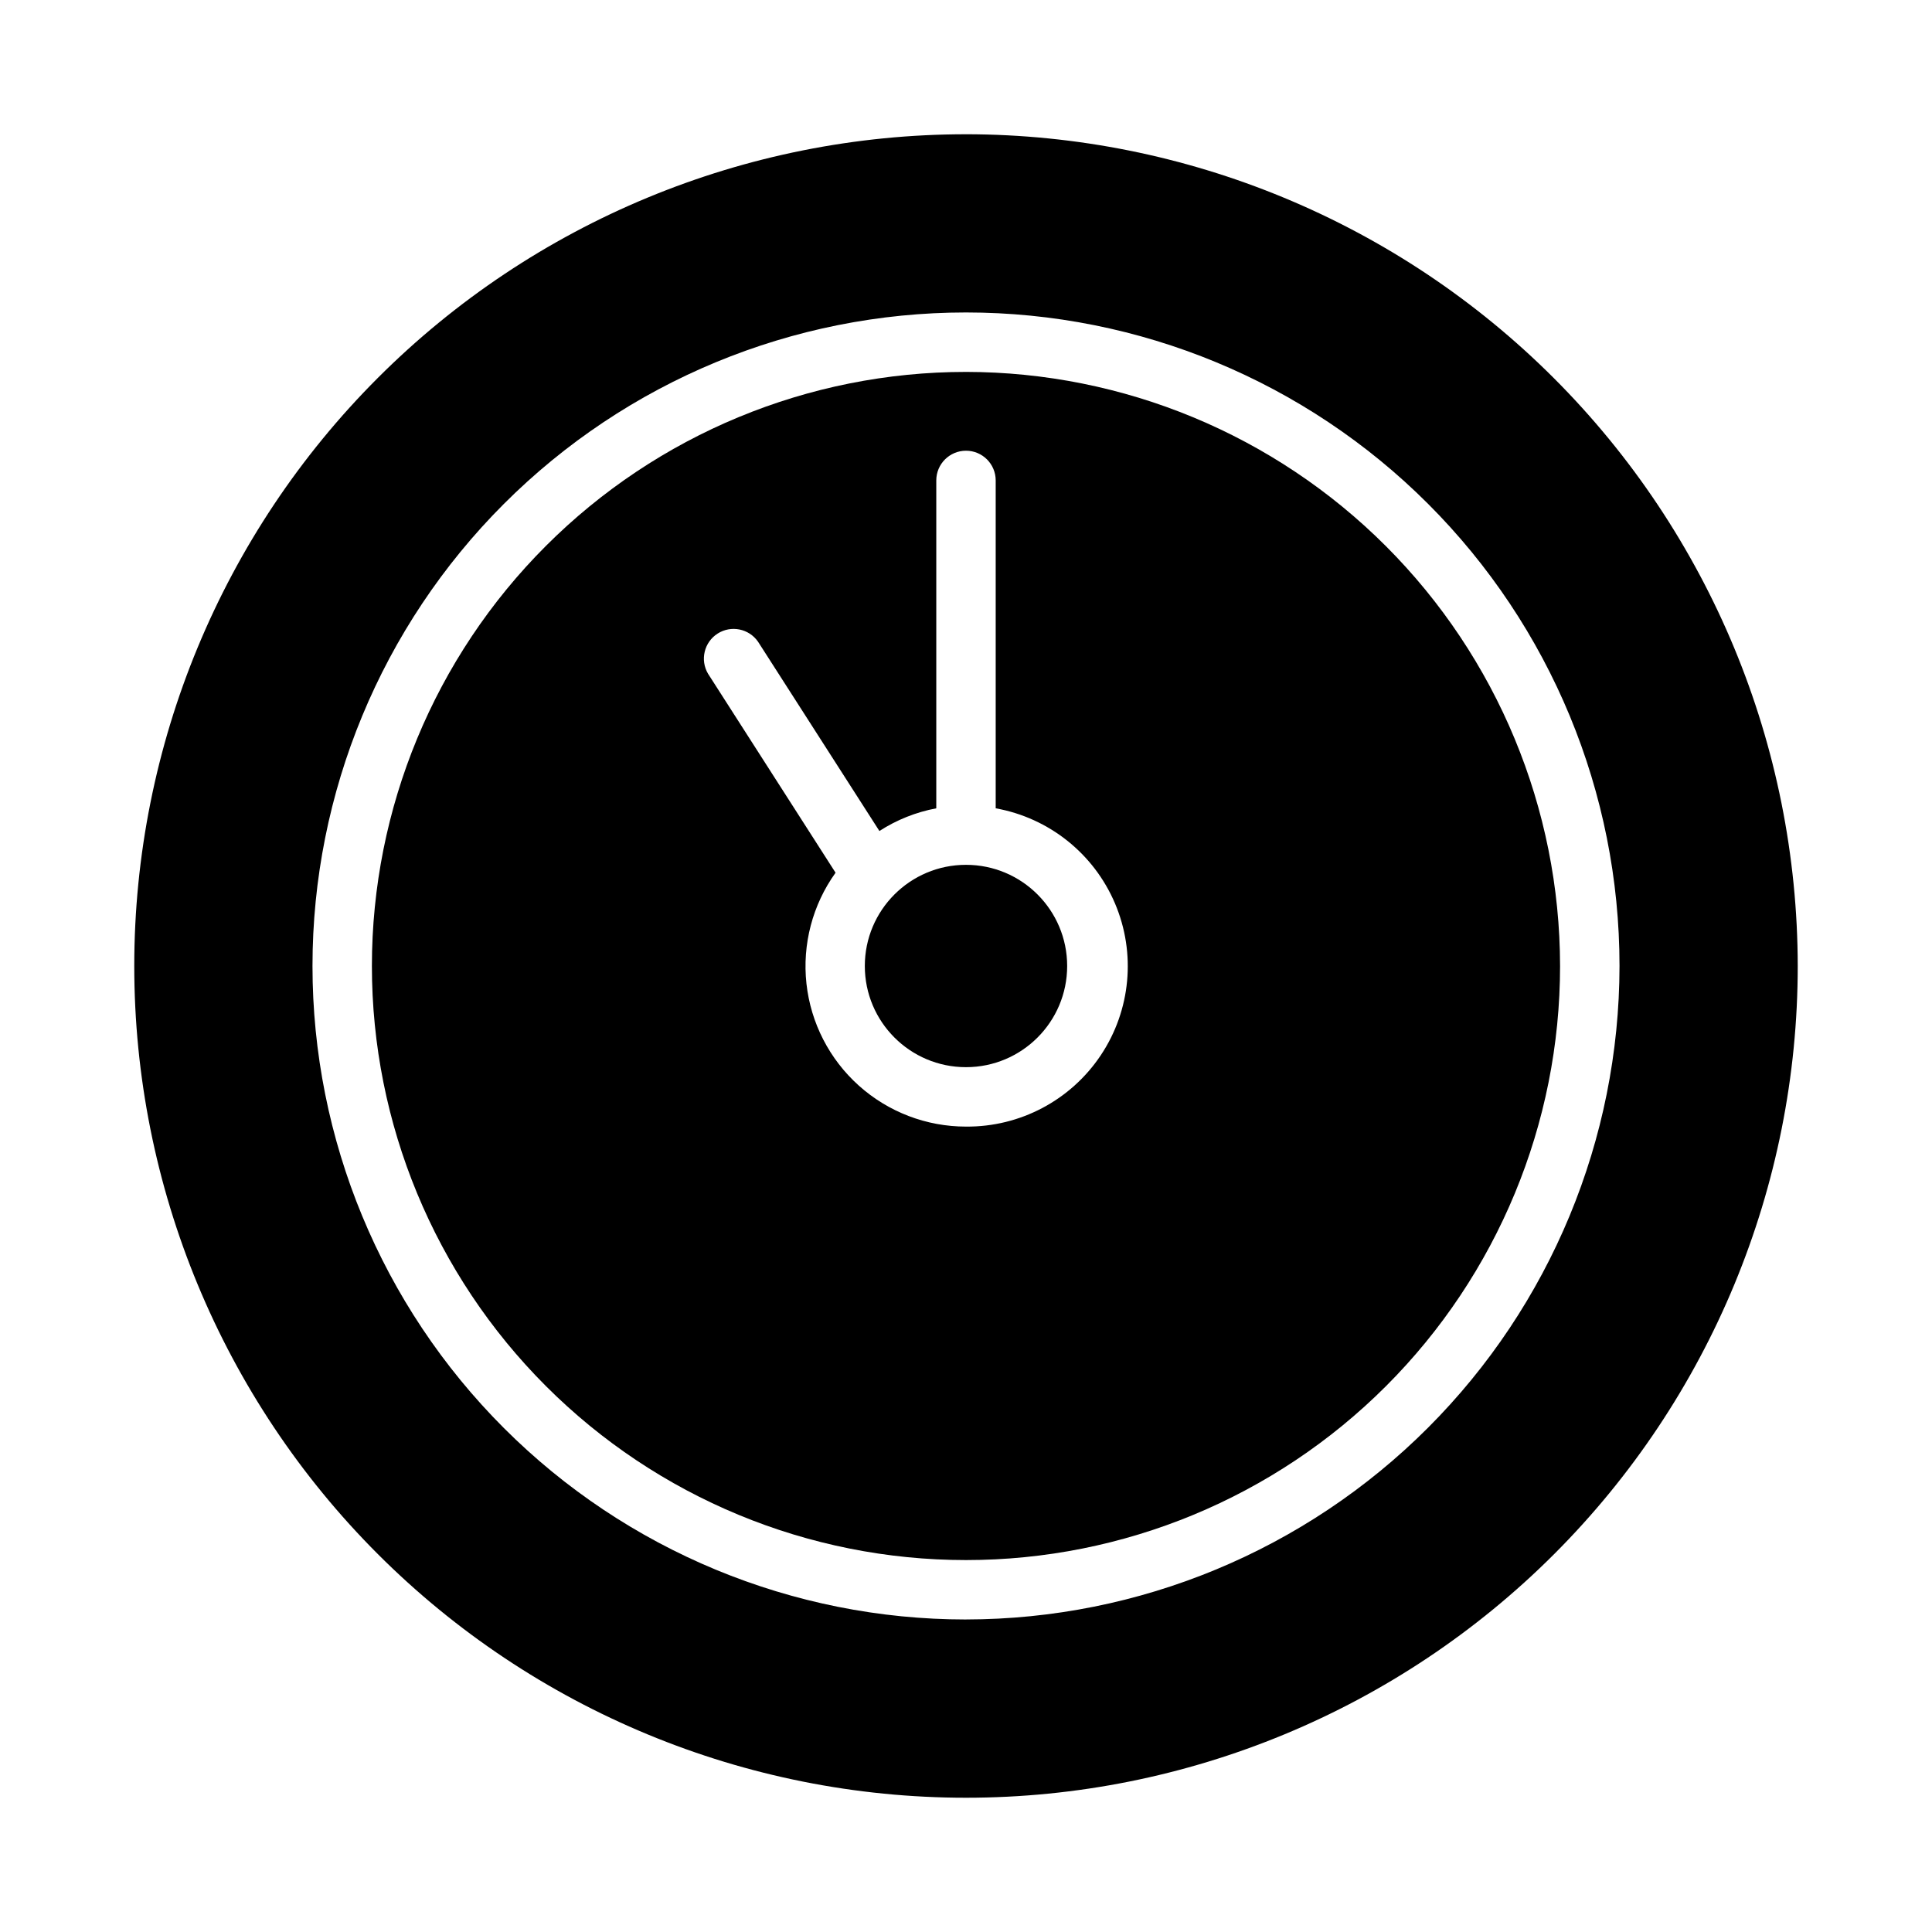
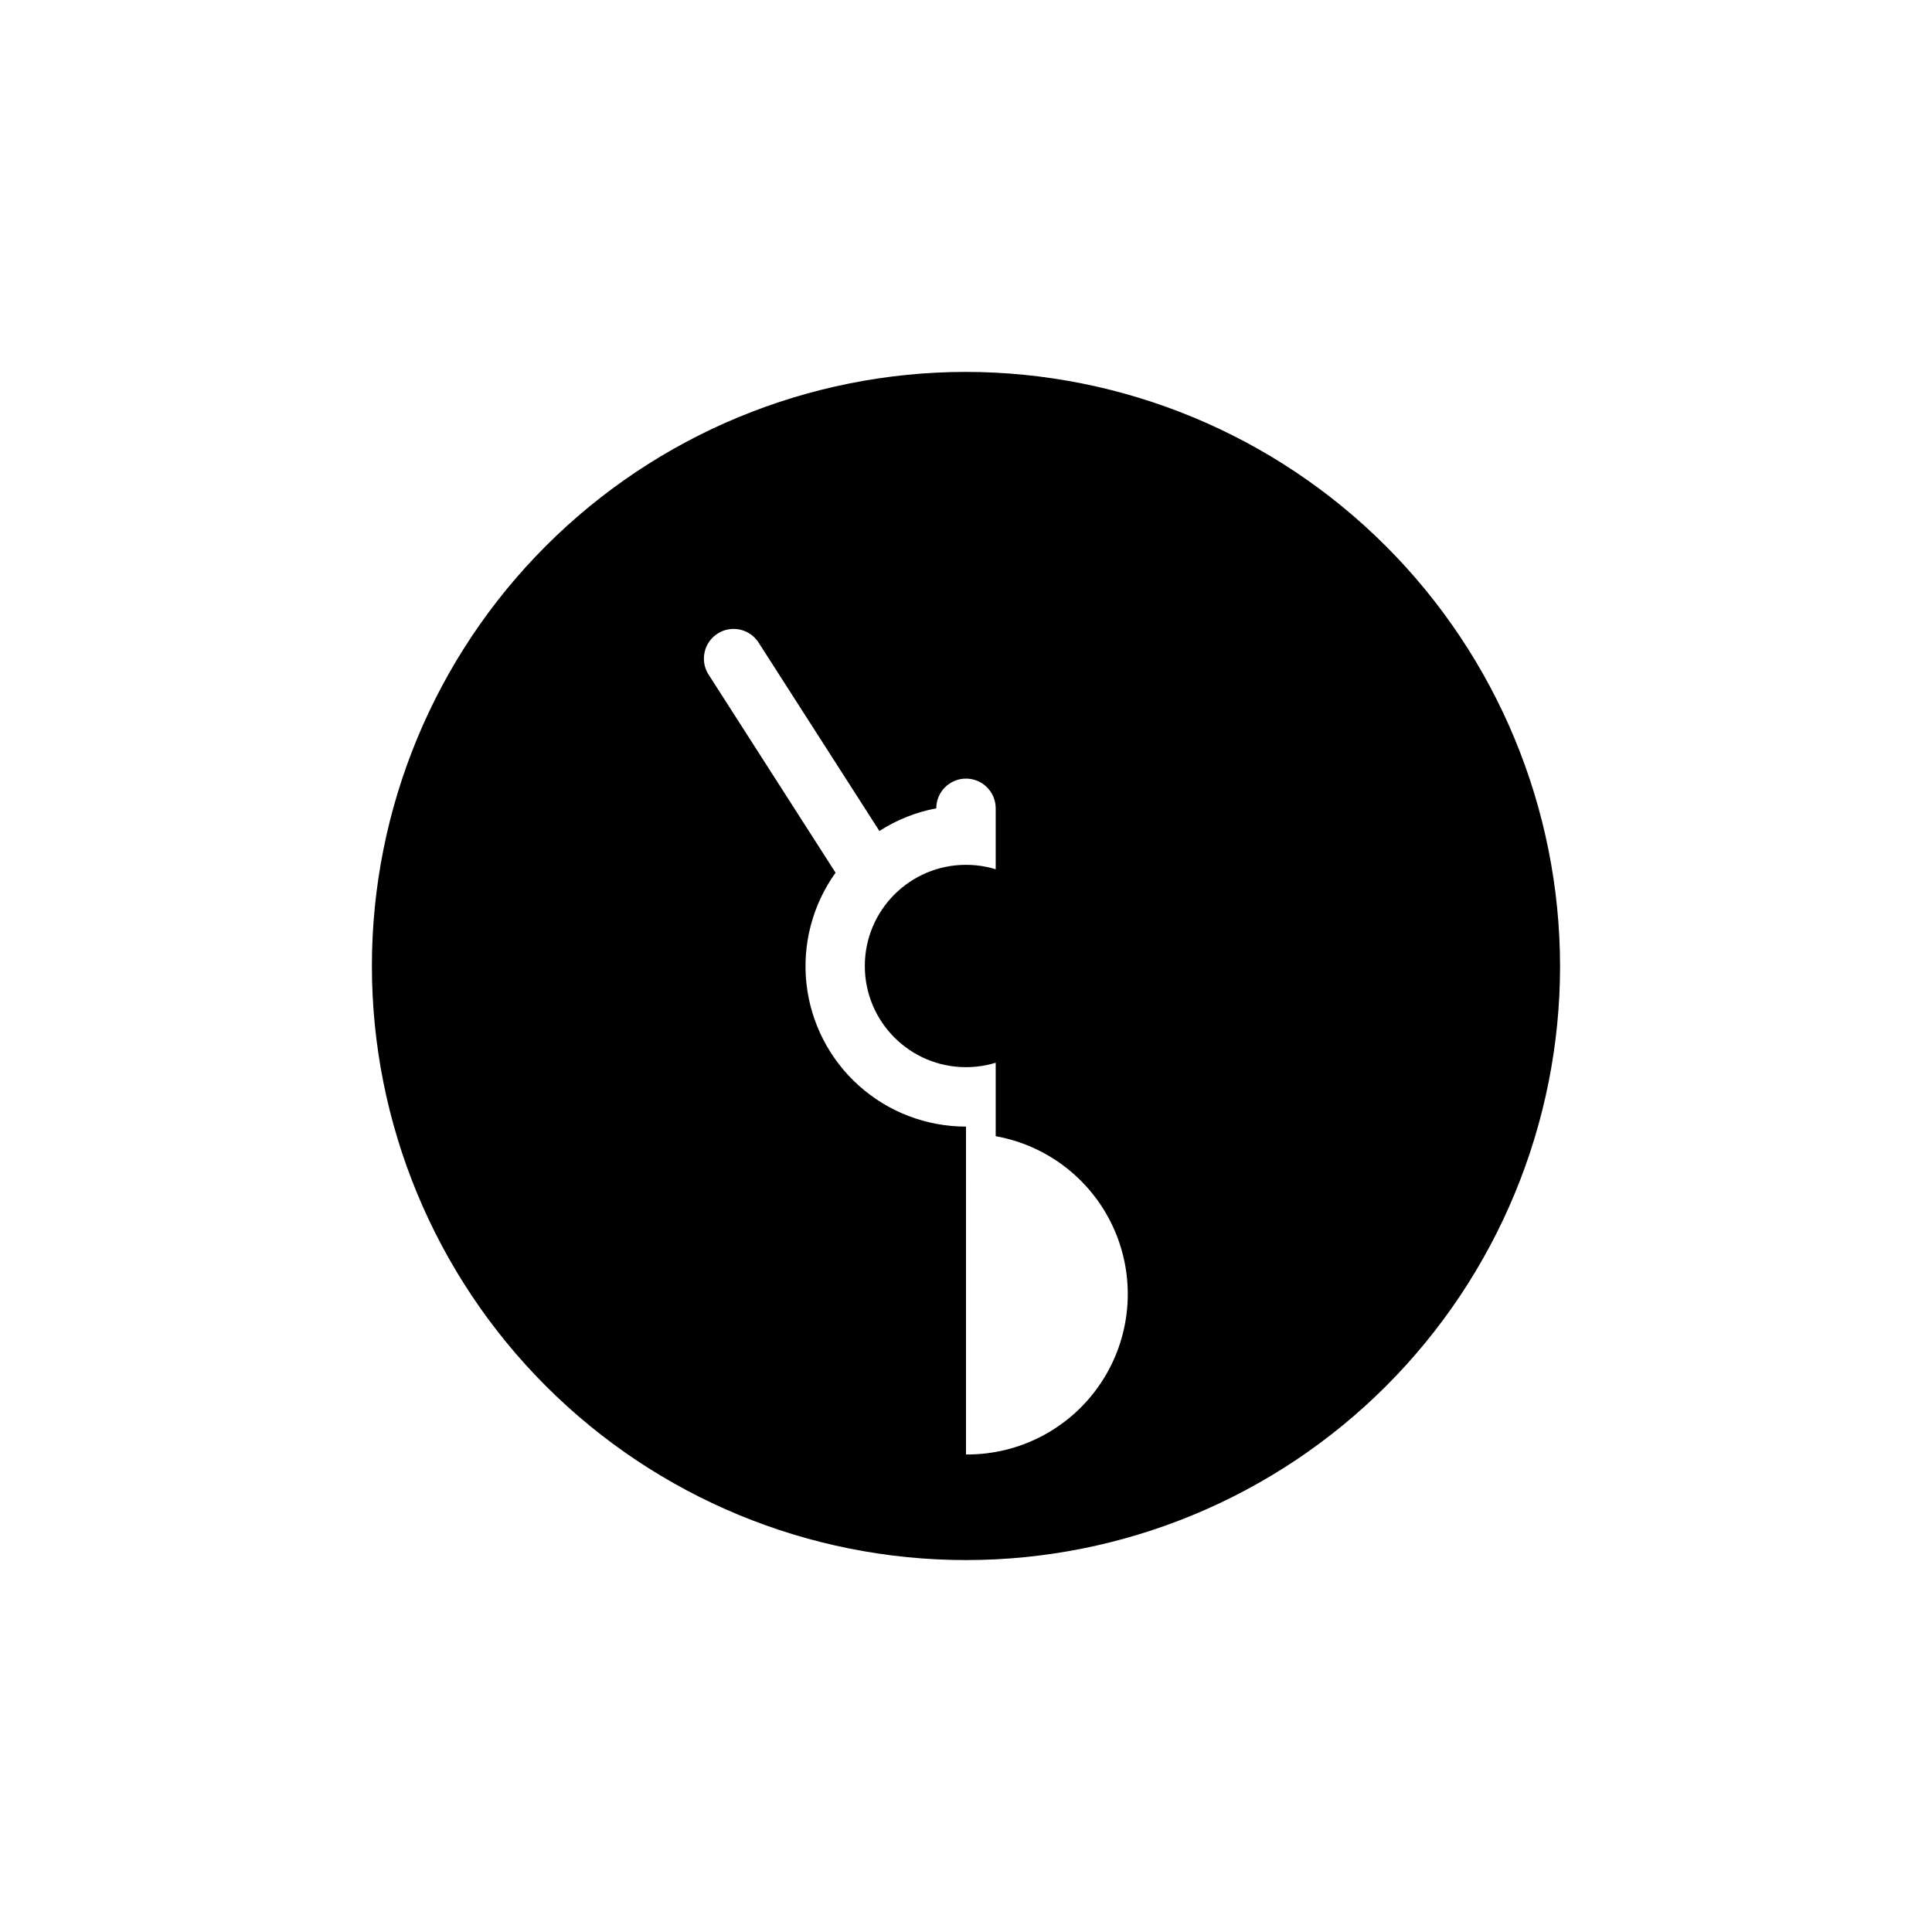
<svg xmlns="http://www.w3.org/2000/svg" fill="#000000" width="800px" height="800px" version="1.1" viewBox="144 144 512 512">
  <g>
-     <path d="m400 242.56c-41.758 0-81.805 16.586-111.33 46.113-29.527 29.523-46.113 69.57-46.113 111.33 0 41.754 16.586 81.801 46.113 111.32 29.523 29.527 69.57 46.113 111.33 46.113 41.754 0 81.801-16.586 111.32-46.113 29.527-29.523 46.113-69.57 46.113-111.32-0.047-41.742-16.648-81.762-46.164-111.28-29.516-29.516-69.535-46.117-111.27-46.164zm0 200c-10.48 0.004-20.59-3.859-28.391-10.852-7.805-6.992-12.75-16.617-13.891-27.031-1.137-10.418 1.609-20.887 7.715-29.398l-33.801-52.742h-0.004c-2.148-3.652-1.02-8.352 2.551-10.633 3.574-2.277 8.309-1.32 10.715 2.168l32.156 50.152c4.59-2.961 9.707-5.004 15.074-6.012v-86.891c0-4.348 3.527-7.875 7.875-7.875s7.871 3.527 7.871 7.875v86.891c14.109 2.531 25.996 12 31.609 25.191 5.613 13.191 4.203 28.324-3.758 40.246-7.957 11.926-21.391 19.035-35.723 18.91z" />
-     <path d="m400 179.58c-58.461 0-114.52 23.223-155.86 64.559s-64.559 97.398-64.559 155.86c0 58.457 23.223 114.52 64.559 155.86 41.336 41.336 97.398 64.559 155.86 64.559 58.457 0 114.52-23.223 155.86-64.559 41.336-41.336 64.559-97.398 64.559-155.86-0.066-58.438-23.309-114.46-64.633-155.79-41.32-41.324-97.344-64.566-155.78-64.633zm0 393.6c-45.934 0-89.984-18.246-122.46-50.727-32.48-32.477-50.727-76.527-50.727-122.46 0-45.934 18.246-89.984 50.727-122.46 32.477-32.48 76.527-50.727 122.46-50.727 45.93 0 89.98 18.246 122.46 50.727 32.48 32.477 50.727 76.527 50.727 122.46-0.051 45.914-18.316 89.934-50.781 122.4-32.469 32.465-76.488 50.73-122.4 50.781z" />
+     <path d="m400 242.56c-41.758 0-81.805 16.586-111.33 46.113-29.527 29.523-46.113 69.57-46.113 111.33 0 41.754 16.586 81.801 46.113 111.32 29.523 29.527 69.57 46.113 111.33 46.113 41.754 0 81.801-16.586 111.32-46.113 29.527-29.523 46.113-69.57 46.113-111.32-0.047-41.742-16.648-81.762-46.164-111.28-29.516-29.516-69.535-46.117-111.27-46.164zm0 200c-10.48 0.004-20.59-3.859-28.391-10.852-7.805-6.992-12.75-16.617-13.891-27.031-1.137-10.418 1.609-20.887 7.715-29.398l-33.801-52.742h-0.004c-2.148-3.652-1.02-8.352 2.551-10.633 3.574-2.277 8.309-1.32 10.715 2.168l32.156 50.152c4.59-2.961 9.707-5.004 15.074-6.012c0-4.348 3.527-7.875 7.875-7.875s7.871 3.527 7.871 7.875v86.891c14.109 2.531 25.996 12 31.609 25.191 5.613 13.191 4.203 28.324-3.758 40.246-7.957 11.926-21.391 19.035-35.723 18.91z" />
    <path d="m426.81 400c0 14.805-12.008 26.812-26.812 26.812-14.809 0-26.812-12.008-26.812-26.812 0-14.809 12.004-26.812 26.812-26.812 14.805 0 26.812 12.004 26.812 26.812" />
  </g>
</svg>